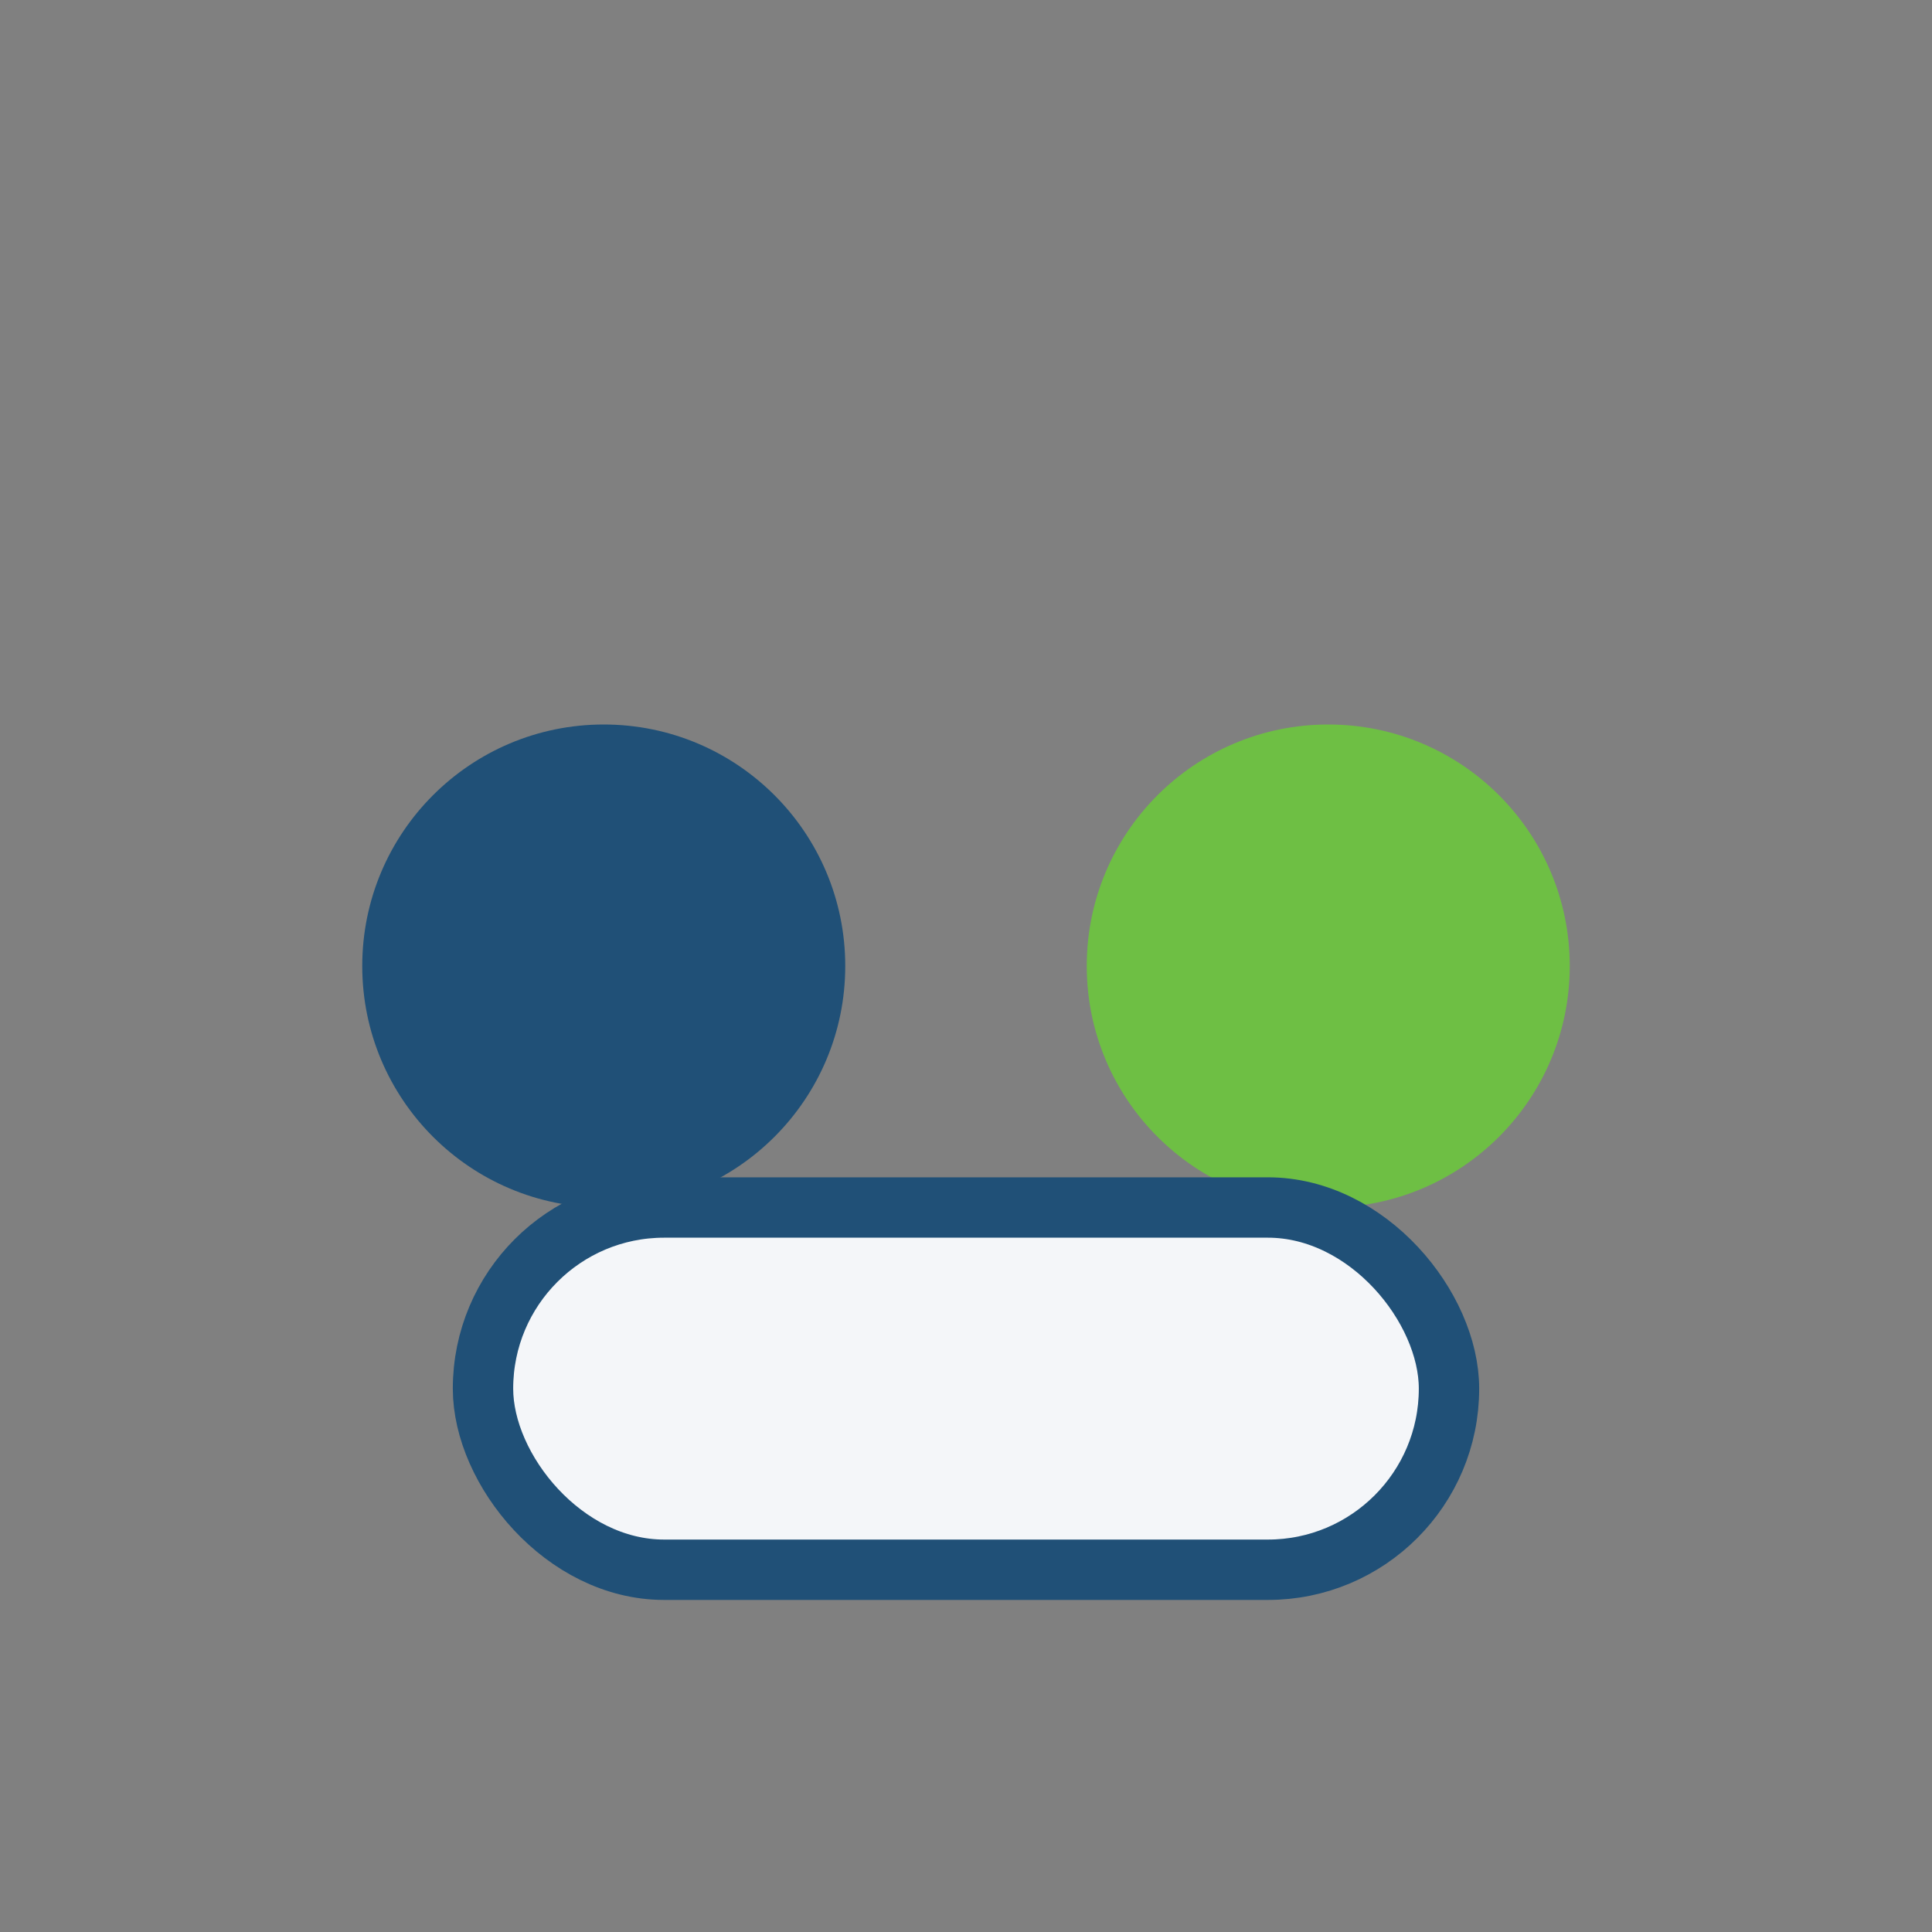
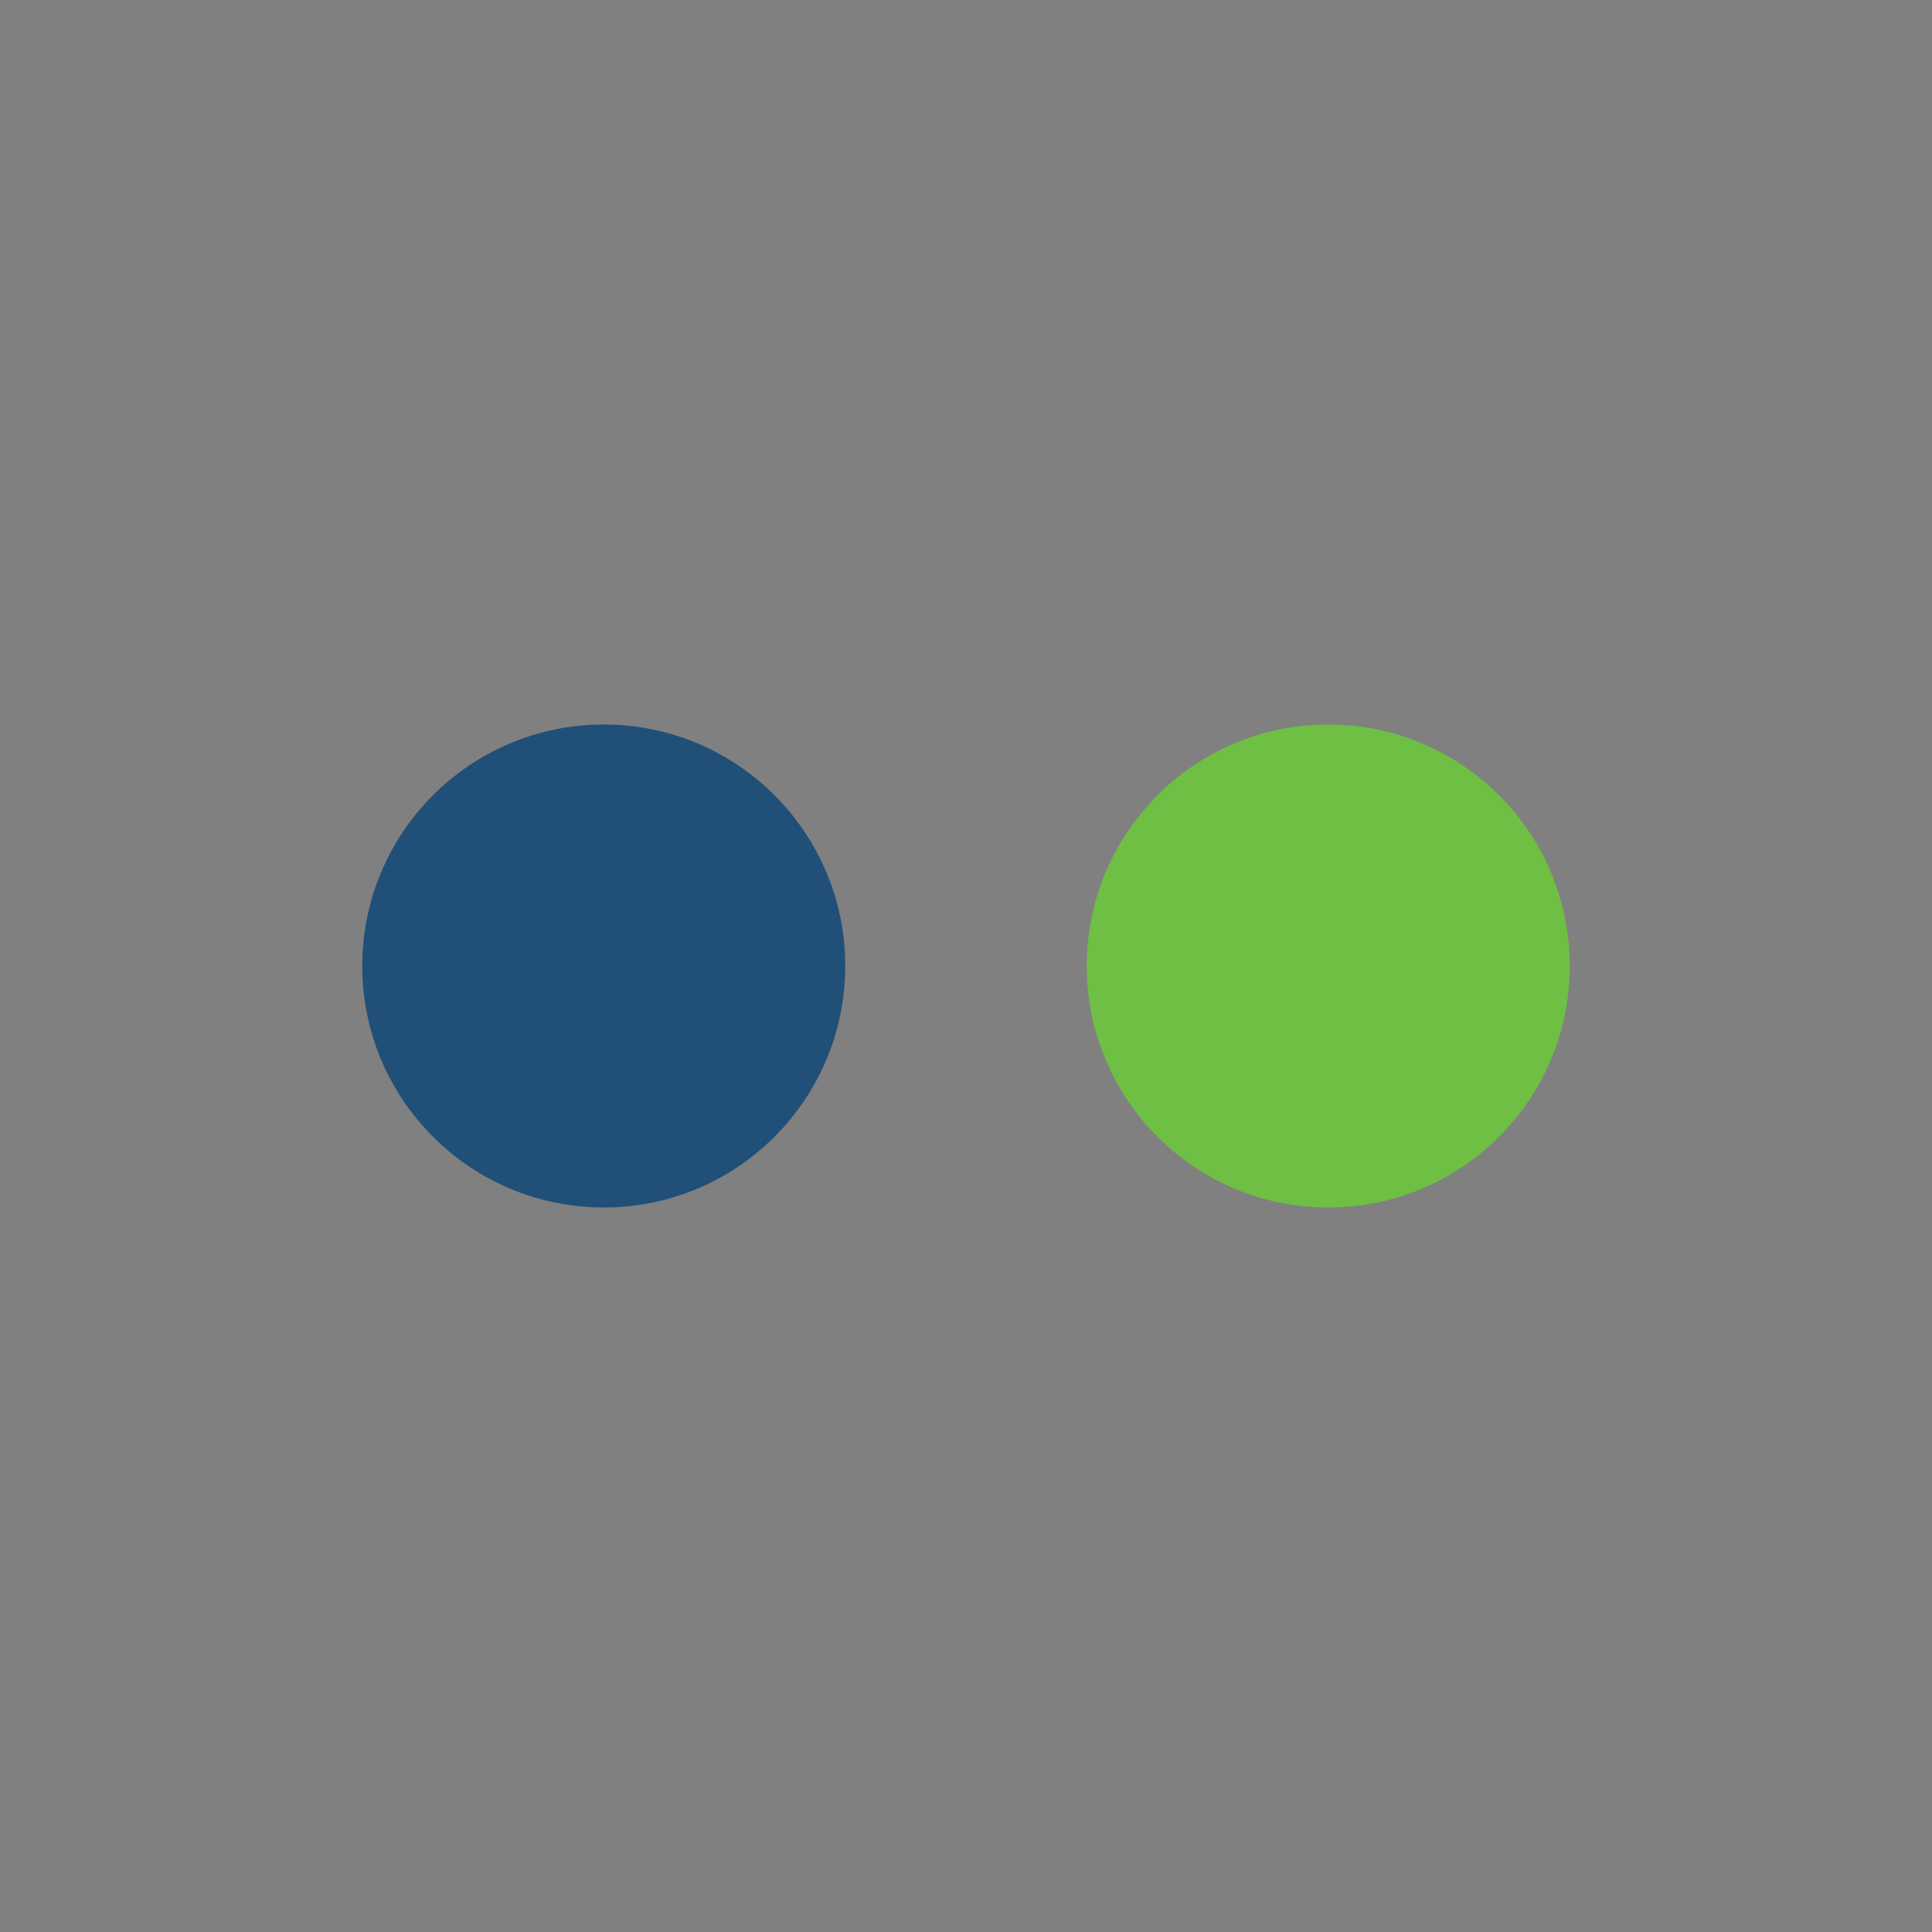
<svg xmlns="http://www.w3.org/2000/svg" width="32" height="32" viewBox="0 0 32 32">
  <rect x="0" y="0" width="32" height="32" fill="#808080" stroke="none" />
  <circle cx="10" cy="16" r="4" fill="#205077" />
  <circle cx="22" cy="16" r="4" fill="#6EBF44" />
-   <rect x="8" y="20" width="16" height="6" rx="3" fill="#F4F6F9" stroke="#205077" stroke-width="1" />
</svg>